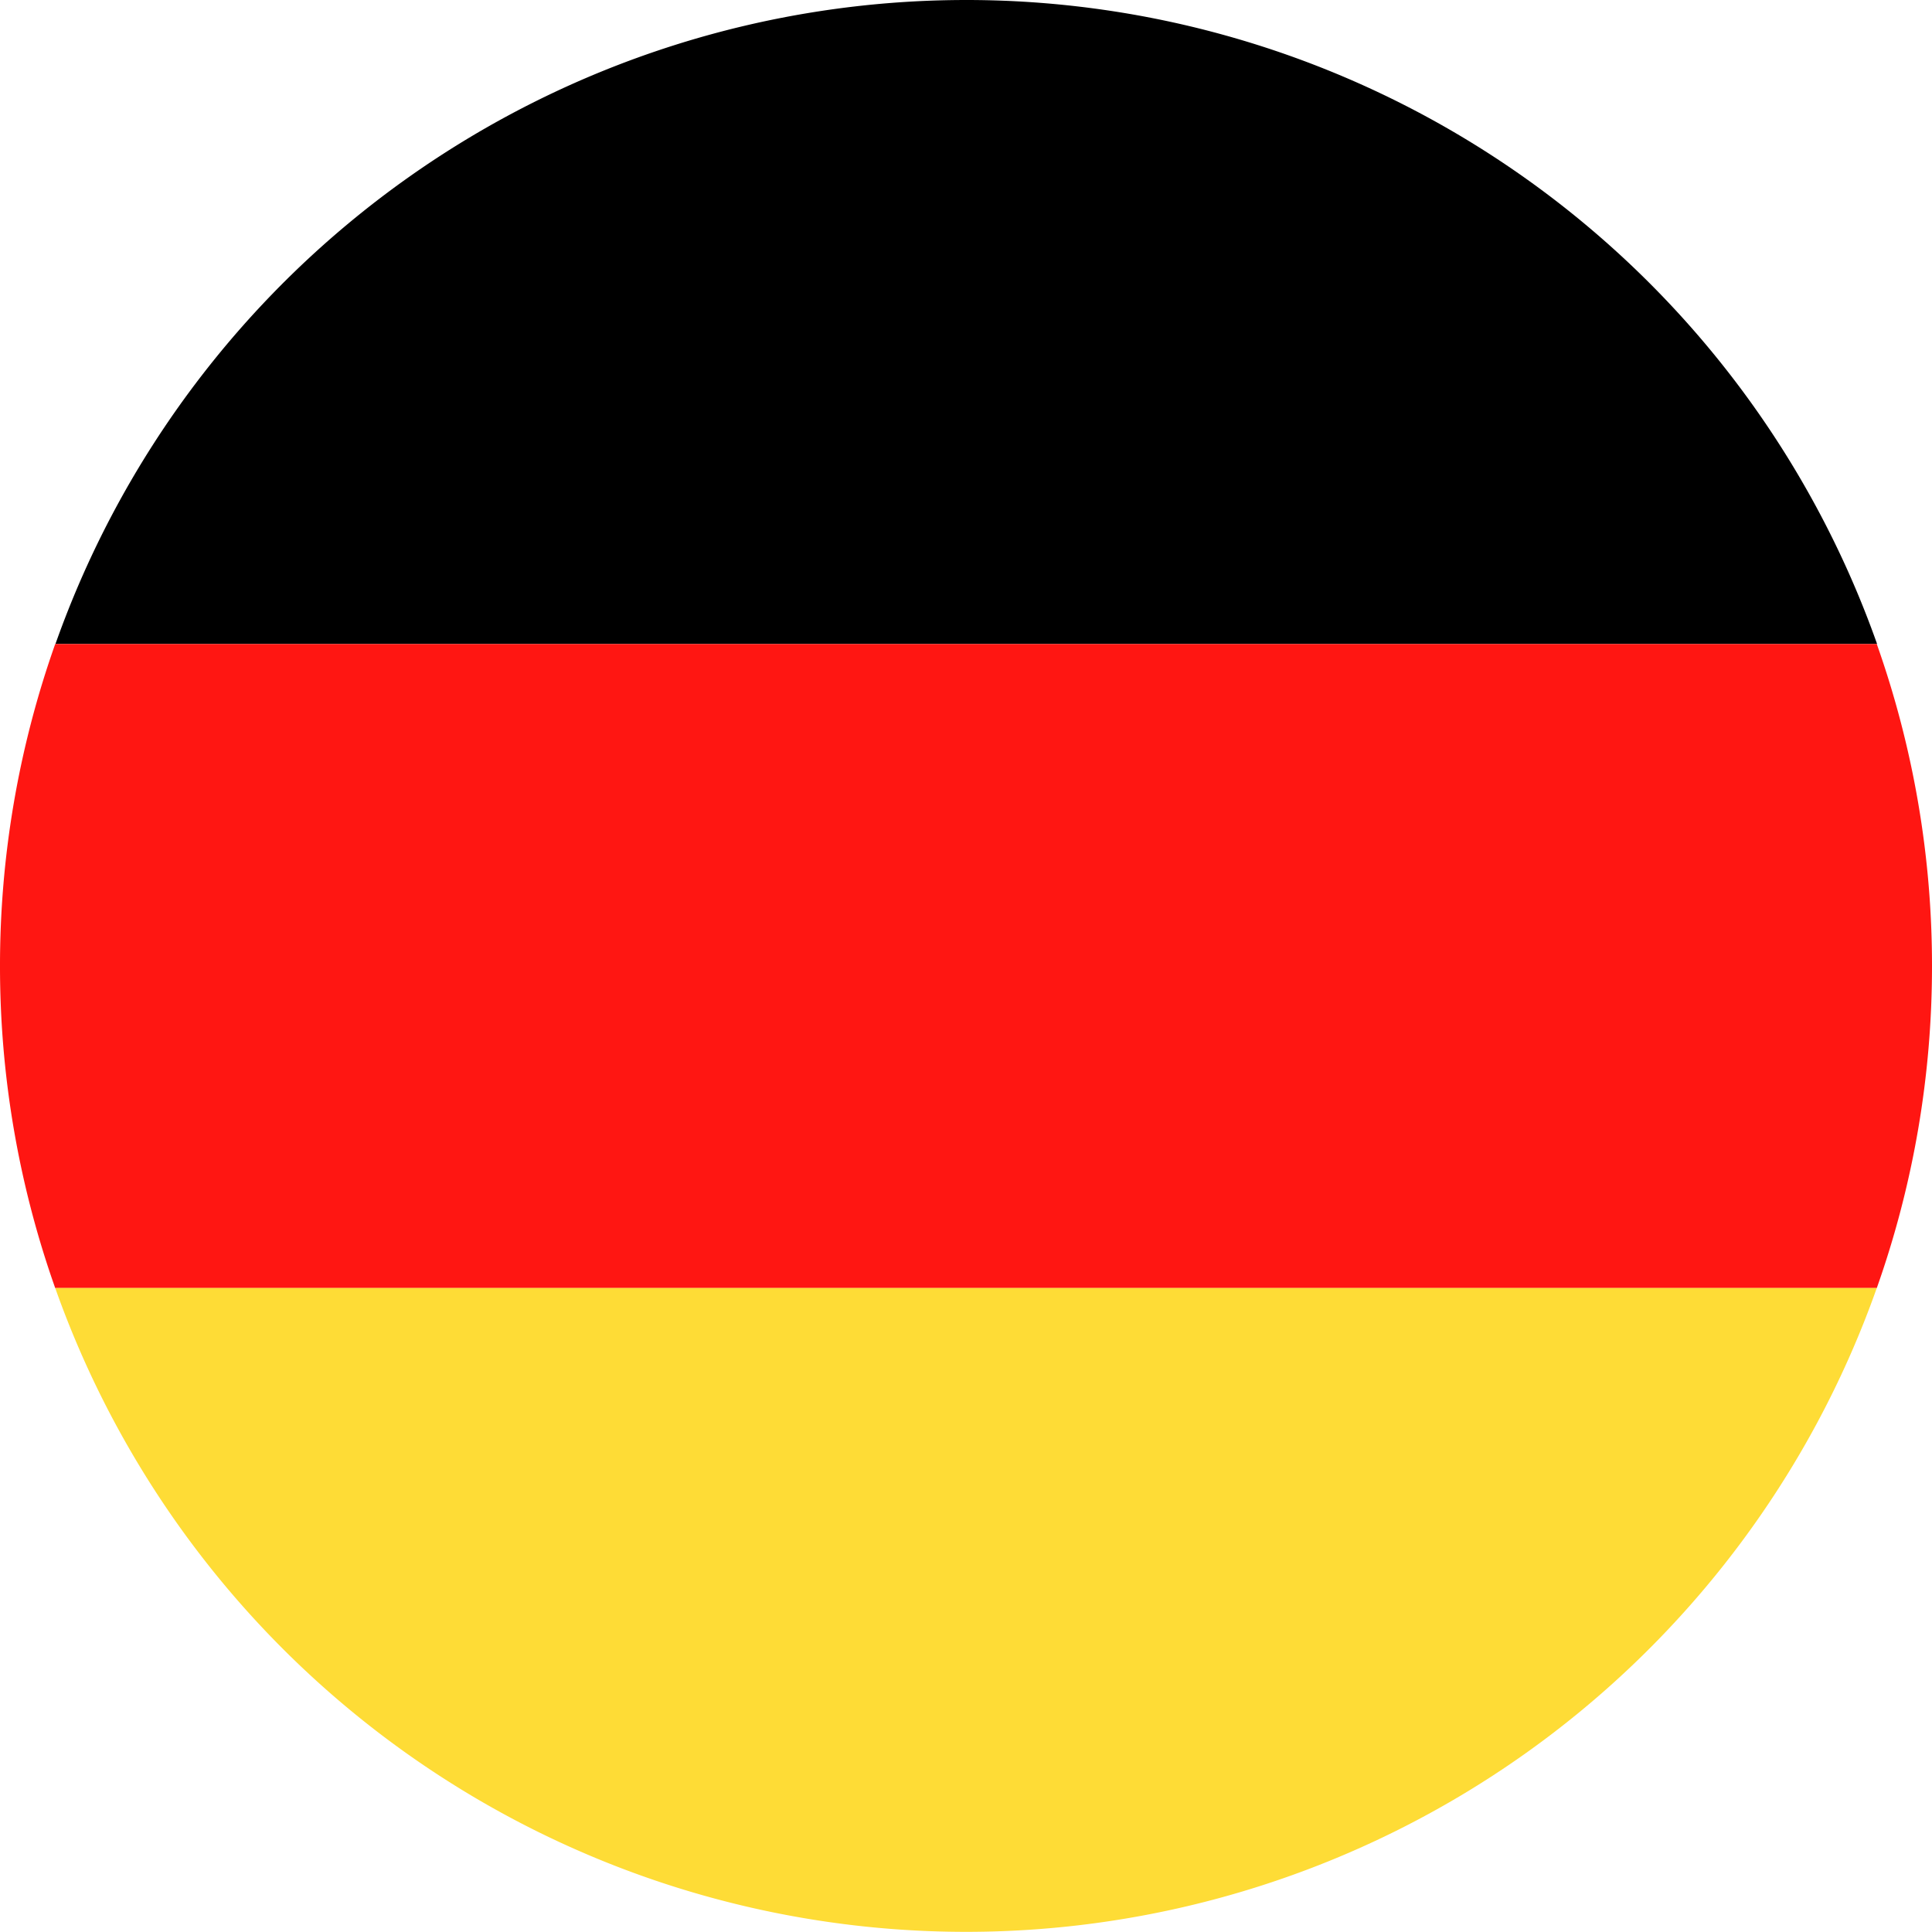
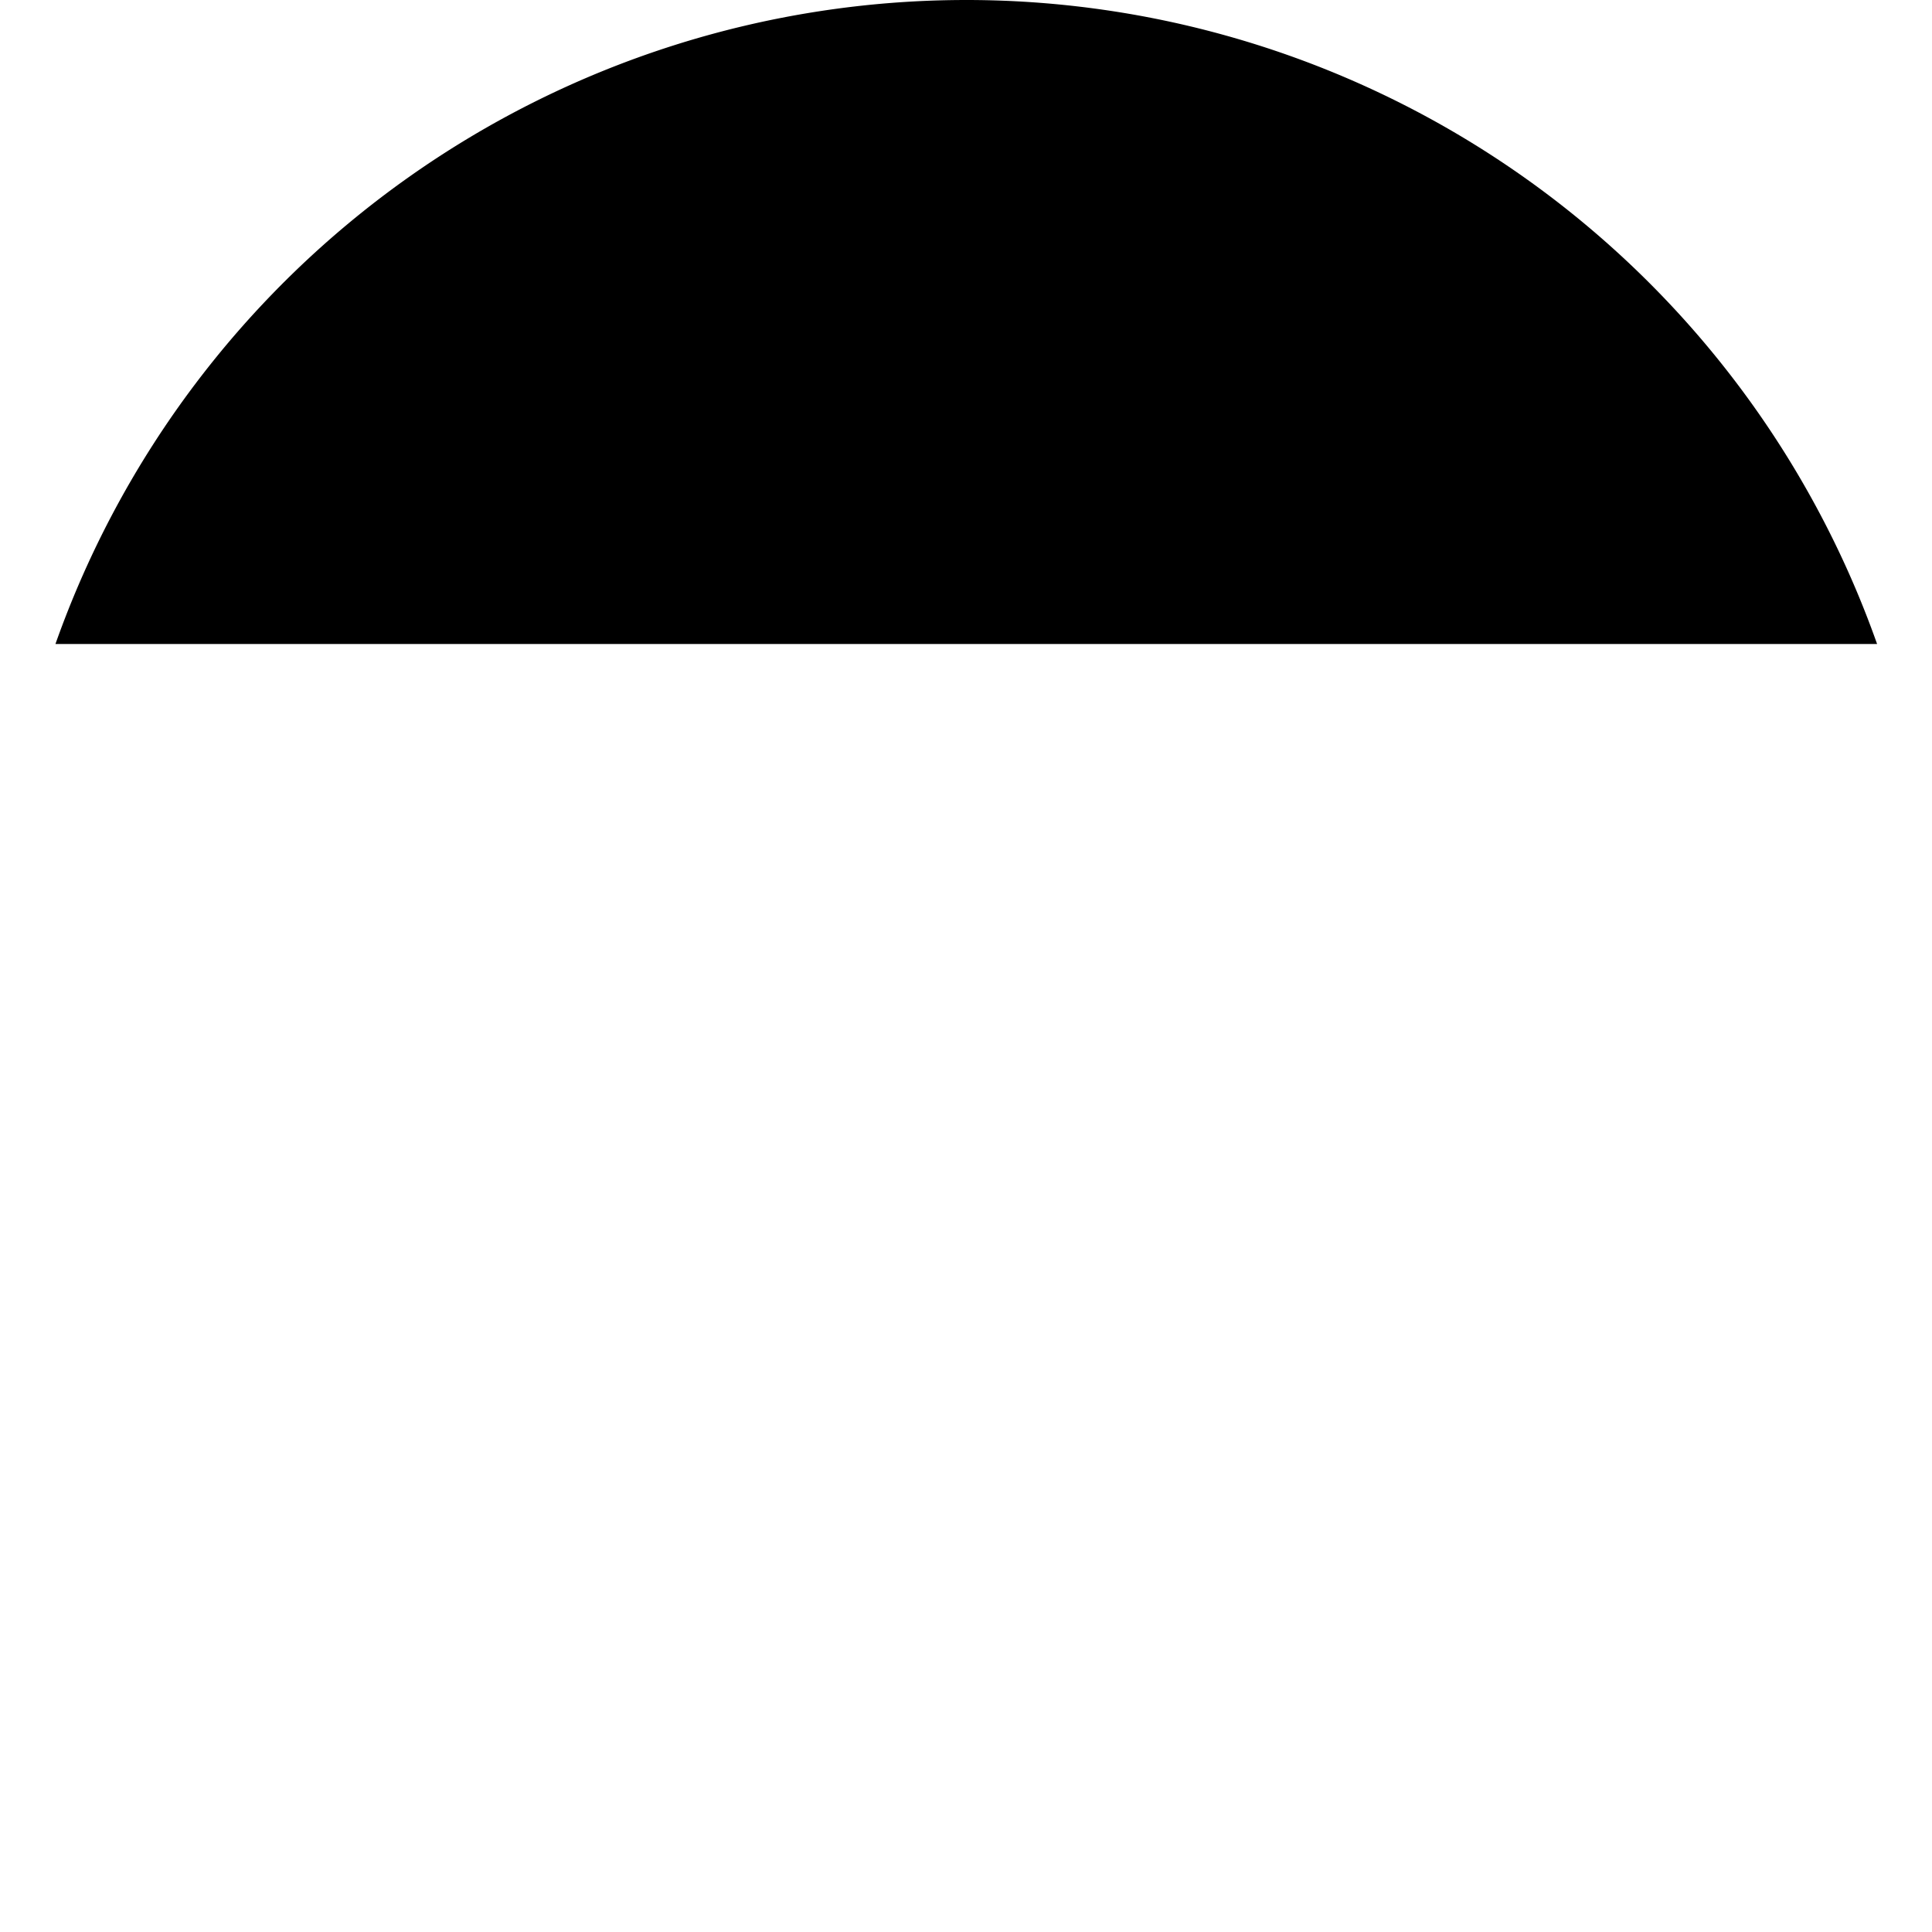
<svg xmlns="http://www.w3.org/2000/svg" width="25.017" height="25.016" viewBox="0 0 25.017 25.016">
  <g id="Group_46" data-name="Group 46" transform="translate(626.245 -434.75)">
    <path id="Path_126" data-name="Path 126" d="M-613.143,434.75h0a12.511,12.511,0,0,0-11.793,8.339h23.588A12.51,12.51,0,0,0-613.143,434.75Z" transform="translate(-0.591)" />
-     <path id="Path_127" data-name="Path 127" d="M-601.943,449.989H-625.53a12.479,12.479,0,0,0-.715,4.169,12.484,12.484,0,0,0,.715,4.171h23.587a12.484,12.484,0,0,0,.715-4.171A12.48,12.48,0,0,0-601.943,449.989Z" transform="translate(0 -6.9)" fill="#ff1612" />
-     <path id="Path_128" data-name="Path 128" d="M-601.352,449.989h0Z" transform="translate(-0.591 -6.9)" fill="#ff1612" />
-     <path id="Path_129" data-name="Path 129" d="M-613.145,473.567a12.509,12.509,0,0,0,11.793-8.337h-23.587A12.512,12.512,0,0,0-613.145,473.567Z" transform="translate(-0.591 -13.802)" fill="#fedc36" />
+     <path id="Path_128" data-name="Path 128" d="M-601.352,449.989Z" transform="translate(-0.591 -6.9)" fill="#ff1612" />
  </g>
</svg>